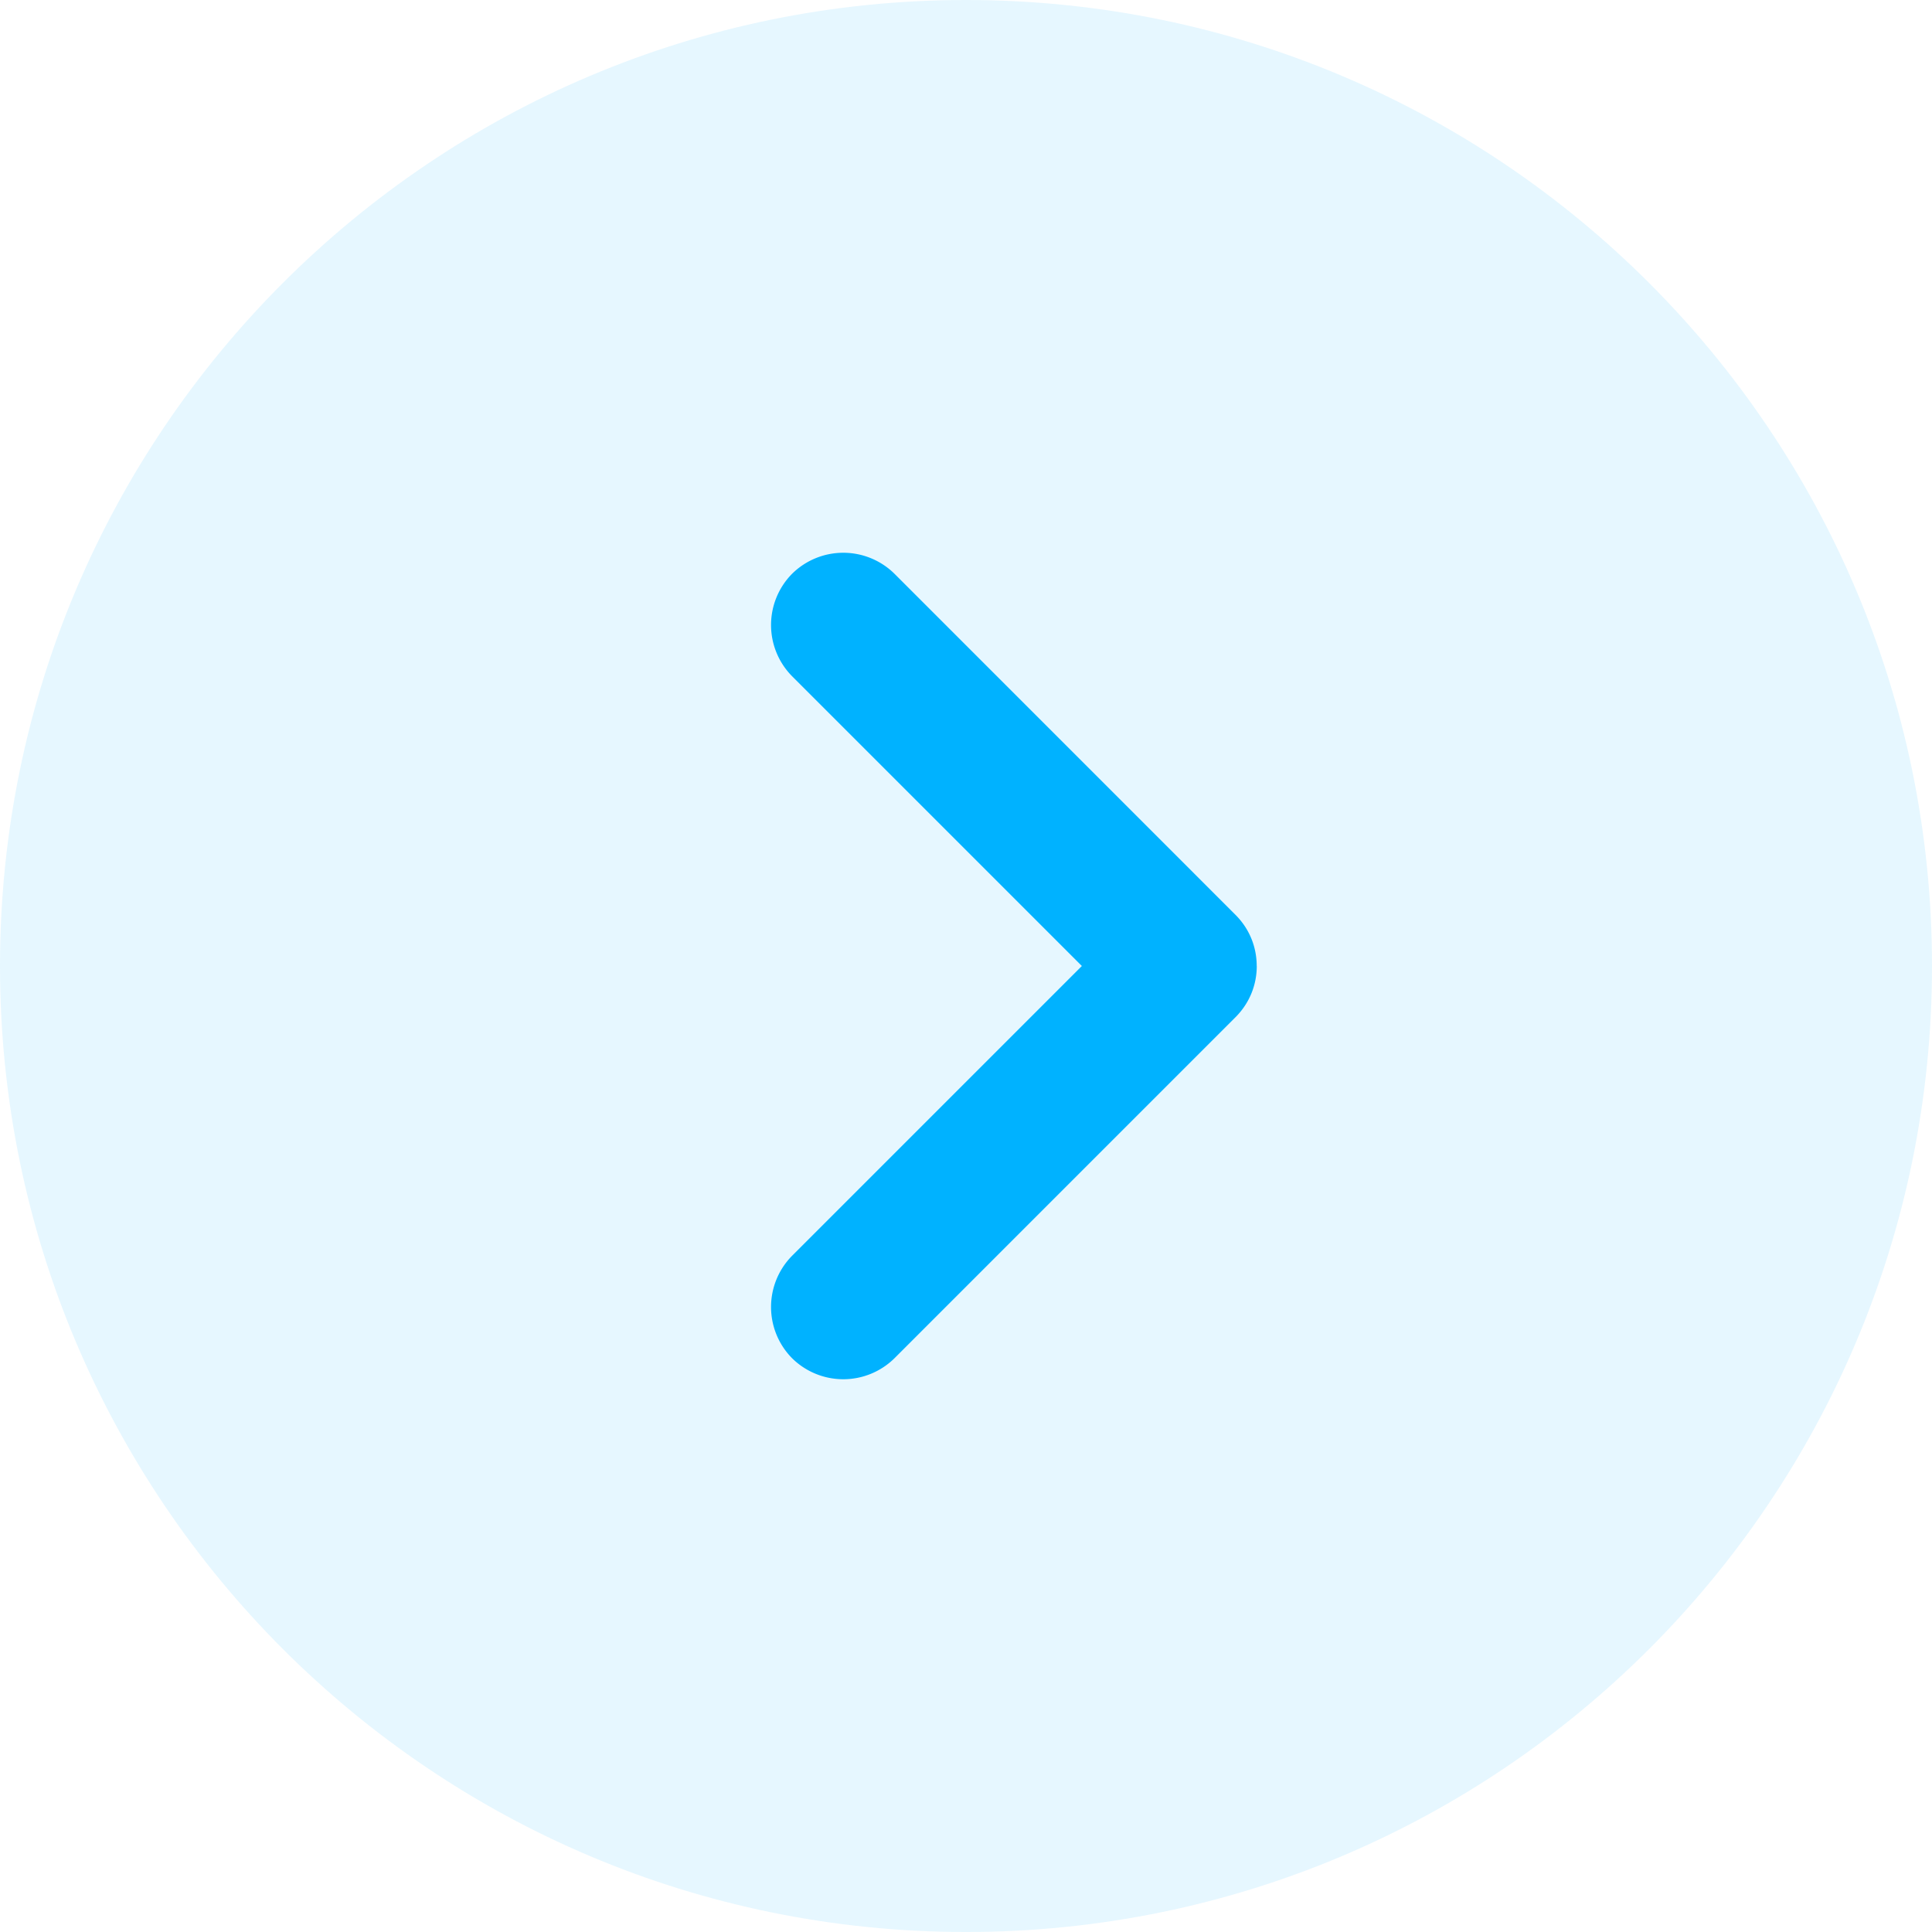
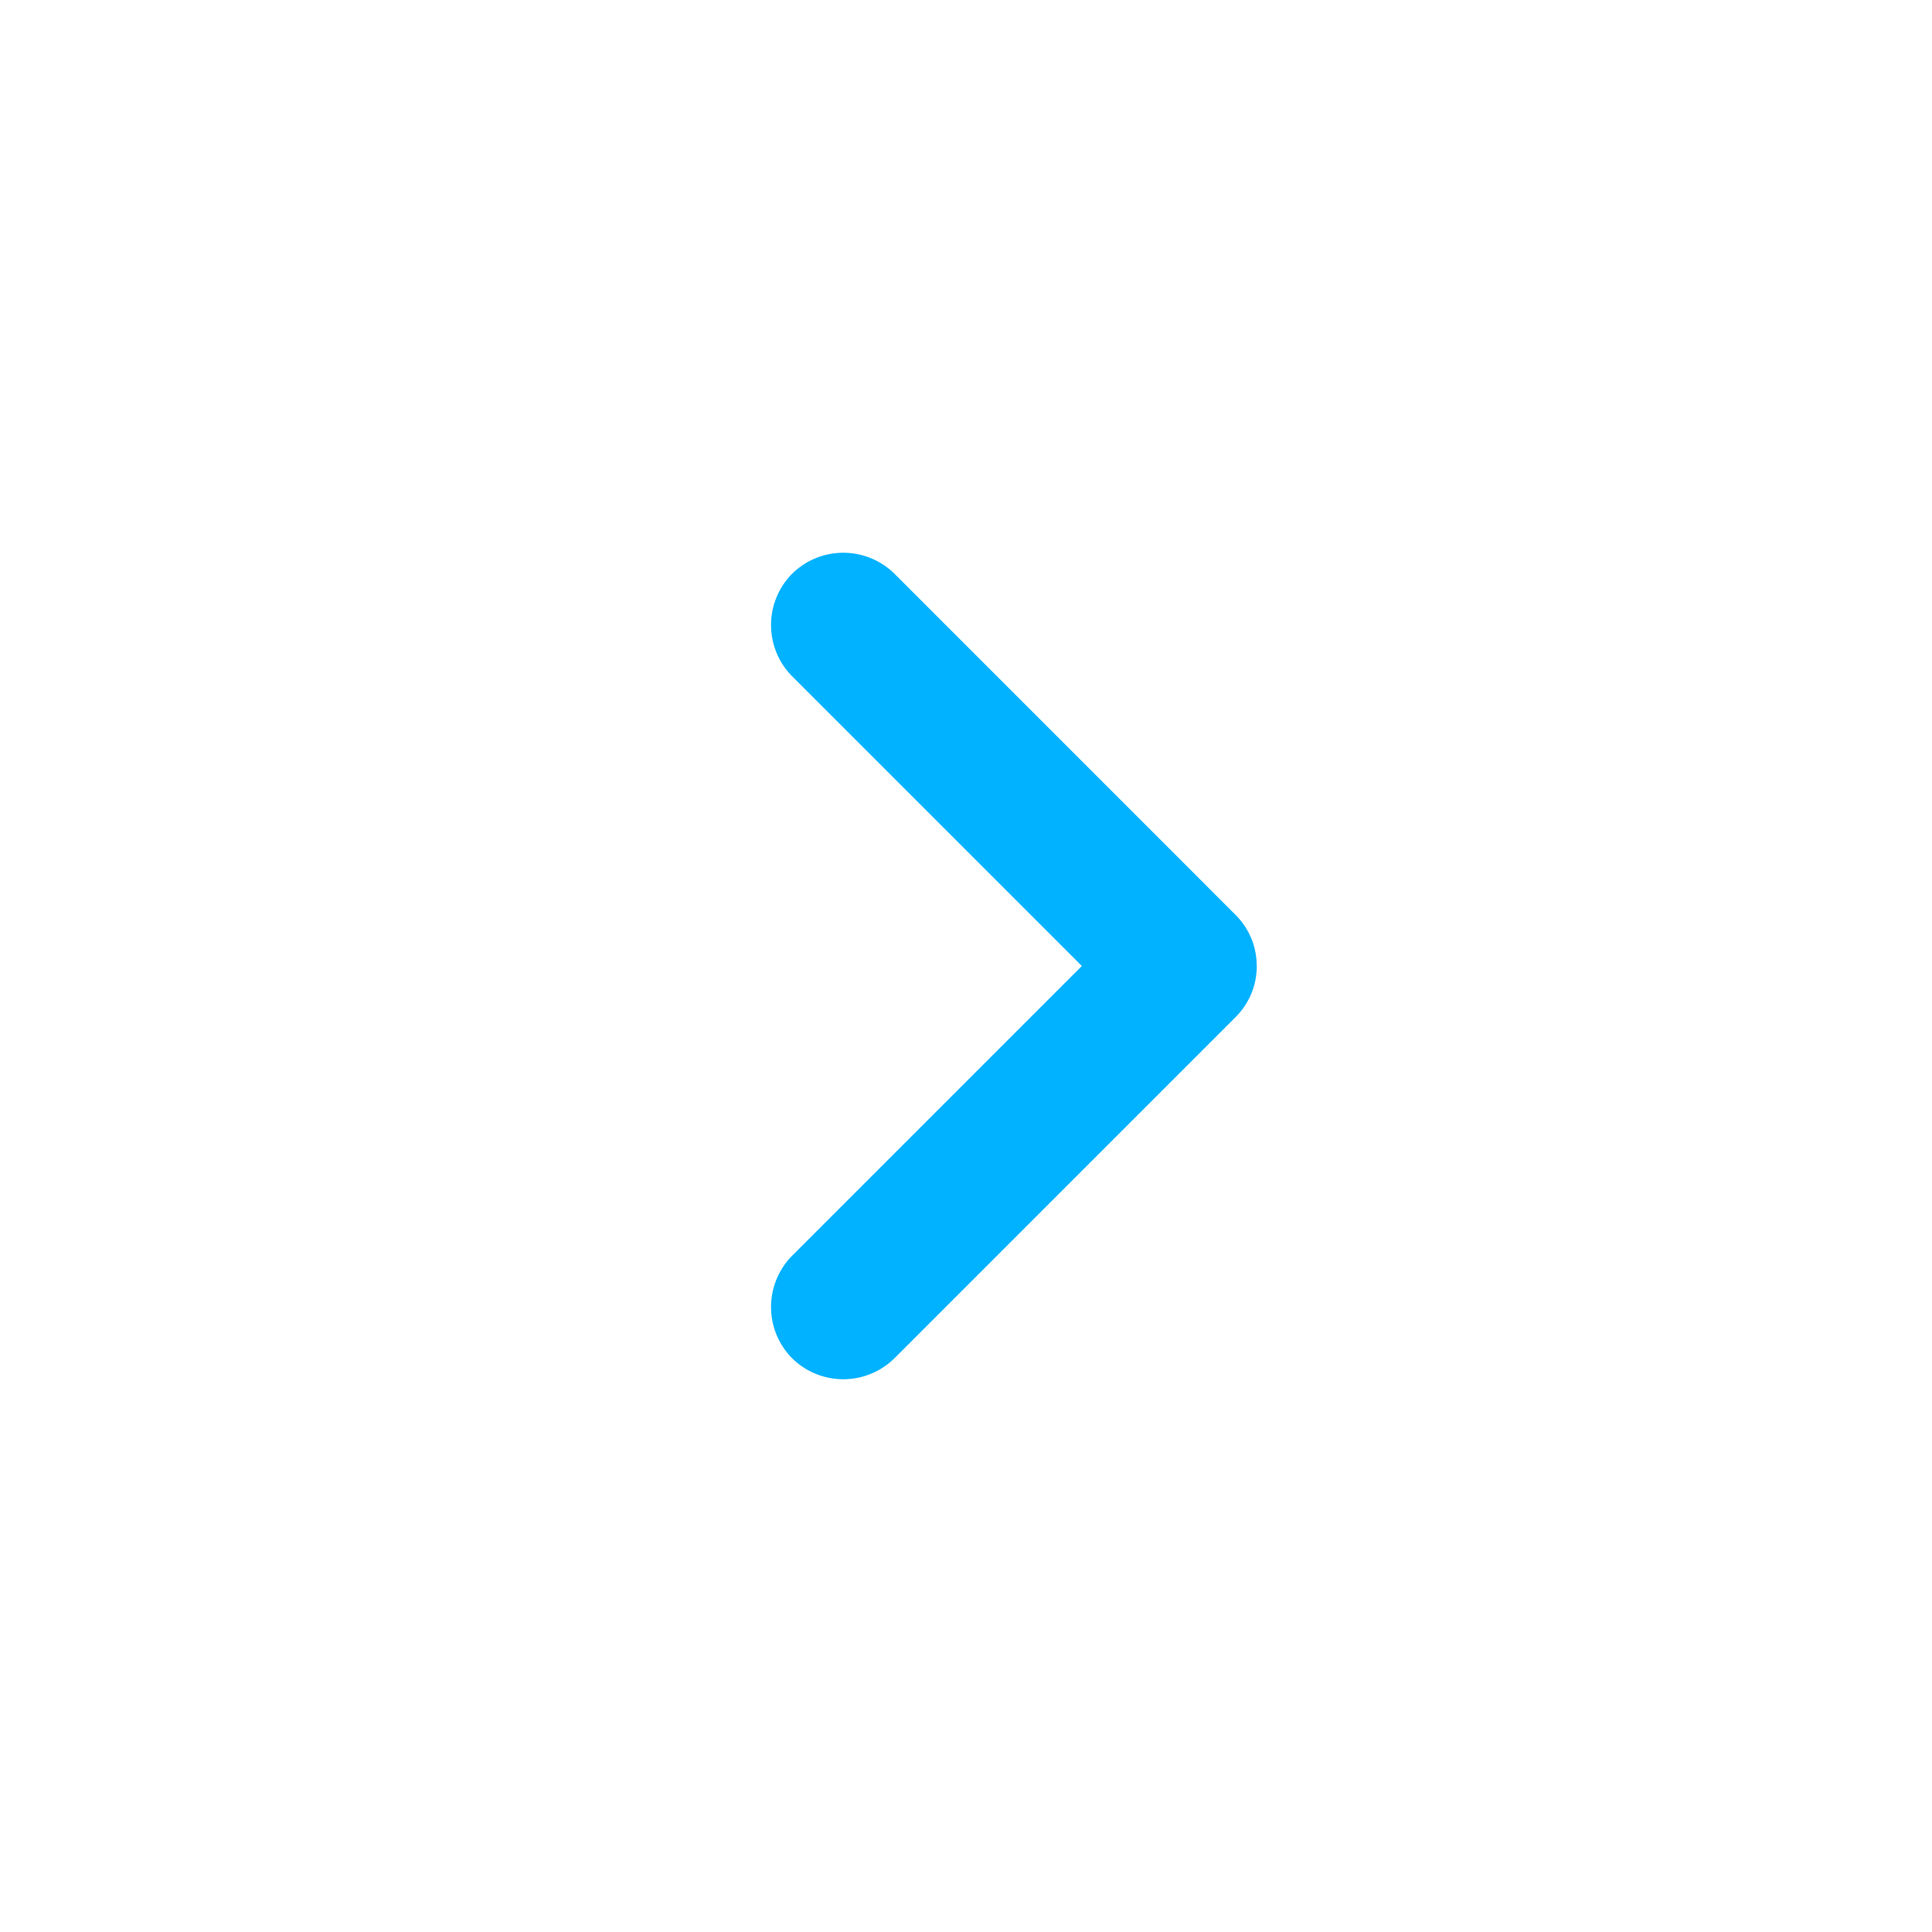
<svg xmlns="http://www.w3.org/2000/svg" width="32" height="32" fill="none">
-   <path fill="#00B2FF" fill-opacity=".1" d="M32 16c0-8.837-7.163-16-16-16S0 7.163 0 16s7.163 16 16 16 16-7.163 16-16z" />
  <path fill="#00B2FF" d="M20.816 16c0 .304-.113.608-.352.848l-5.648 5.648a1.207 1.207 0 0 1-1.697 0 1.207 1.207 0 0 1 0-1.696l4.8-4.8-4.8-4.8a1.207 1.207 0 0 1 0-1.696 1.207 1.207 0 0 1 1.697 0l5.647 5.648c.24.24.352.544.352.848z" />
</svg>